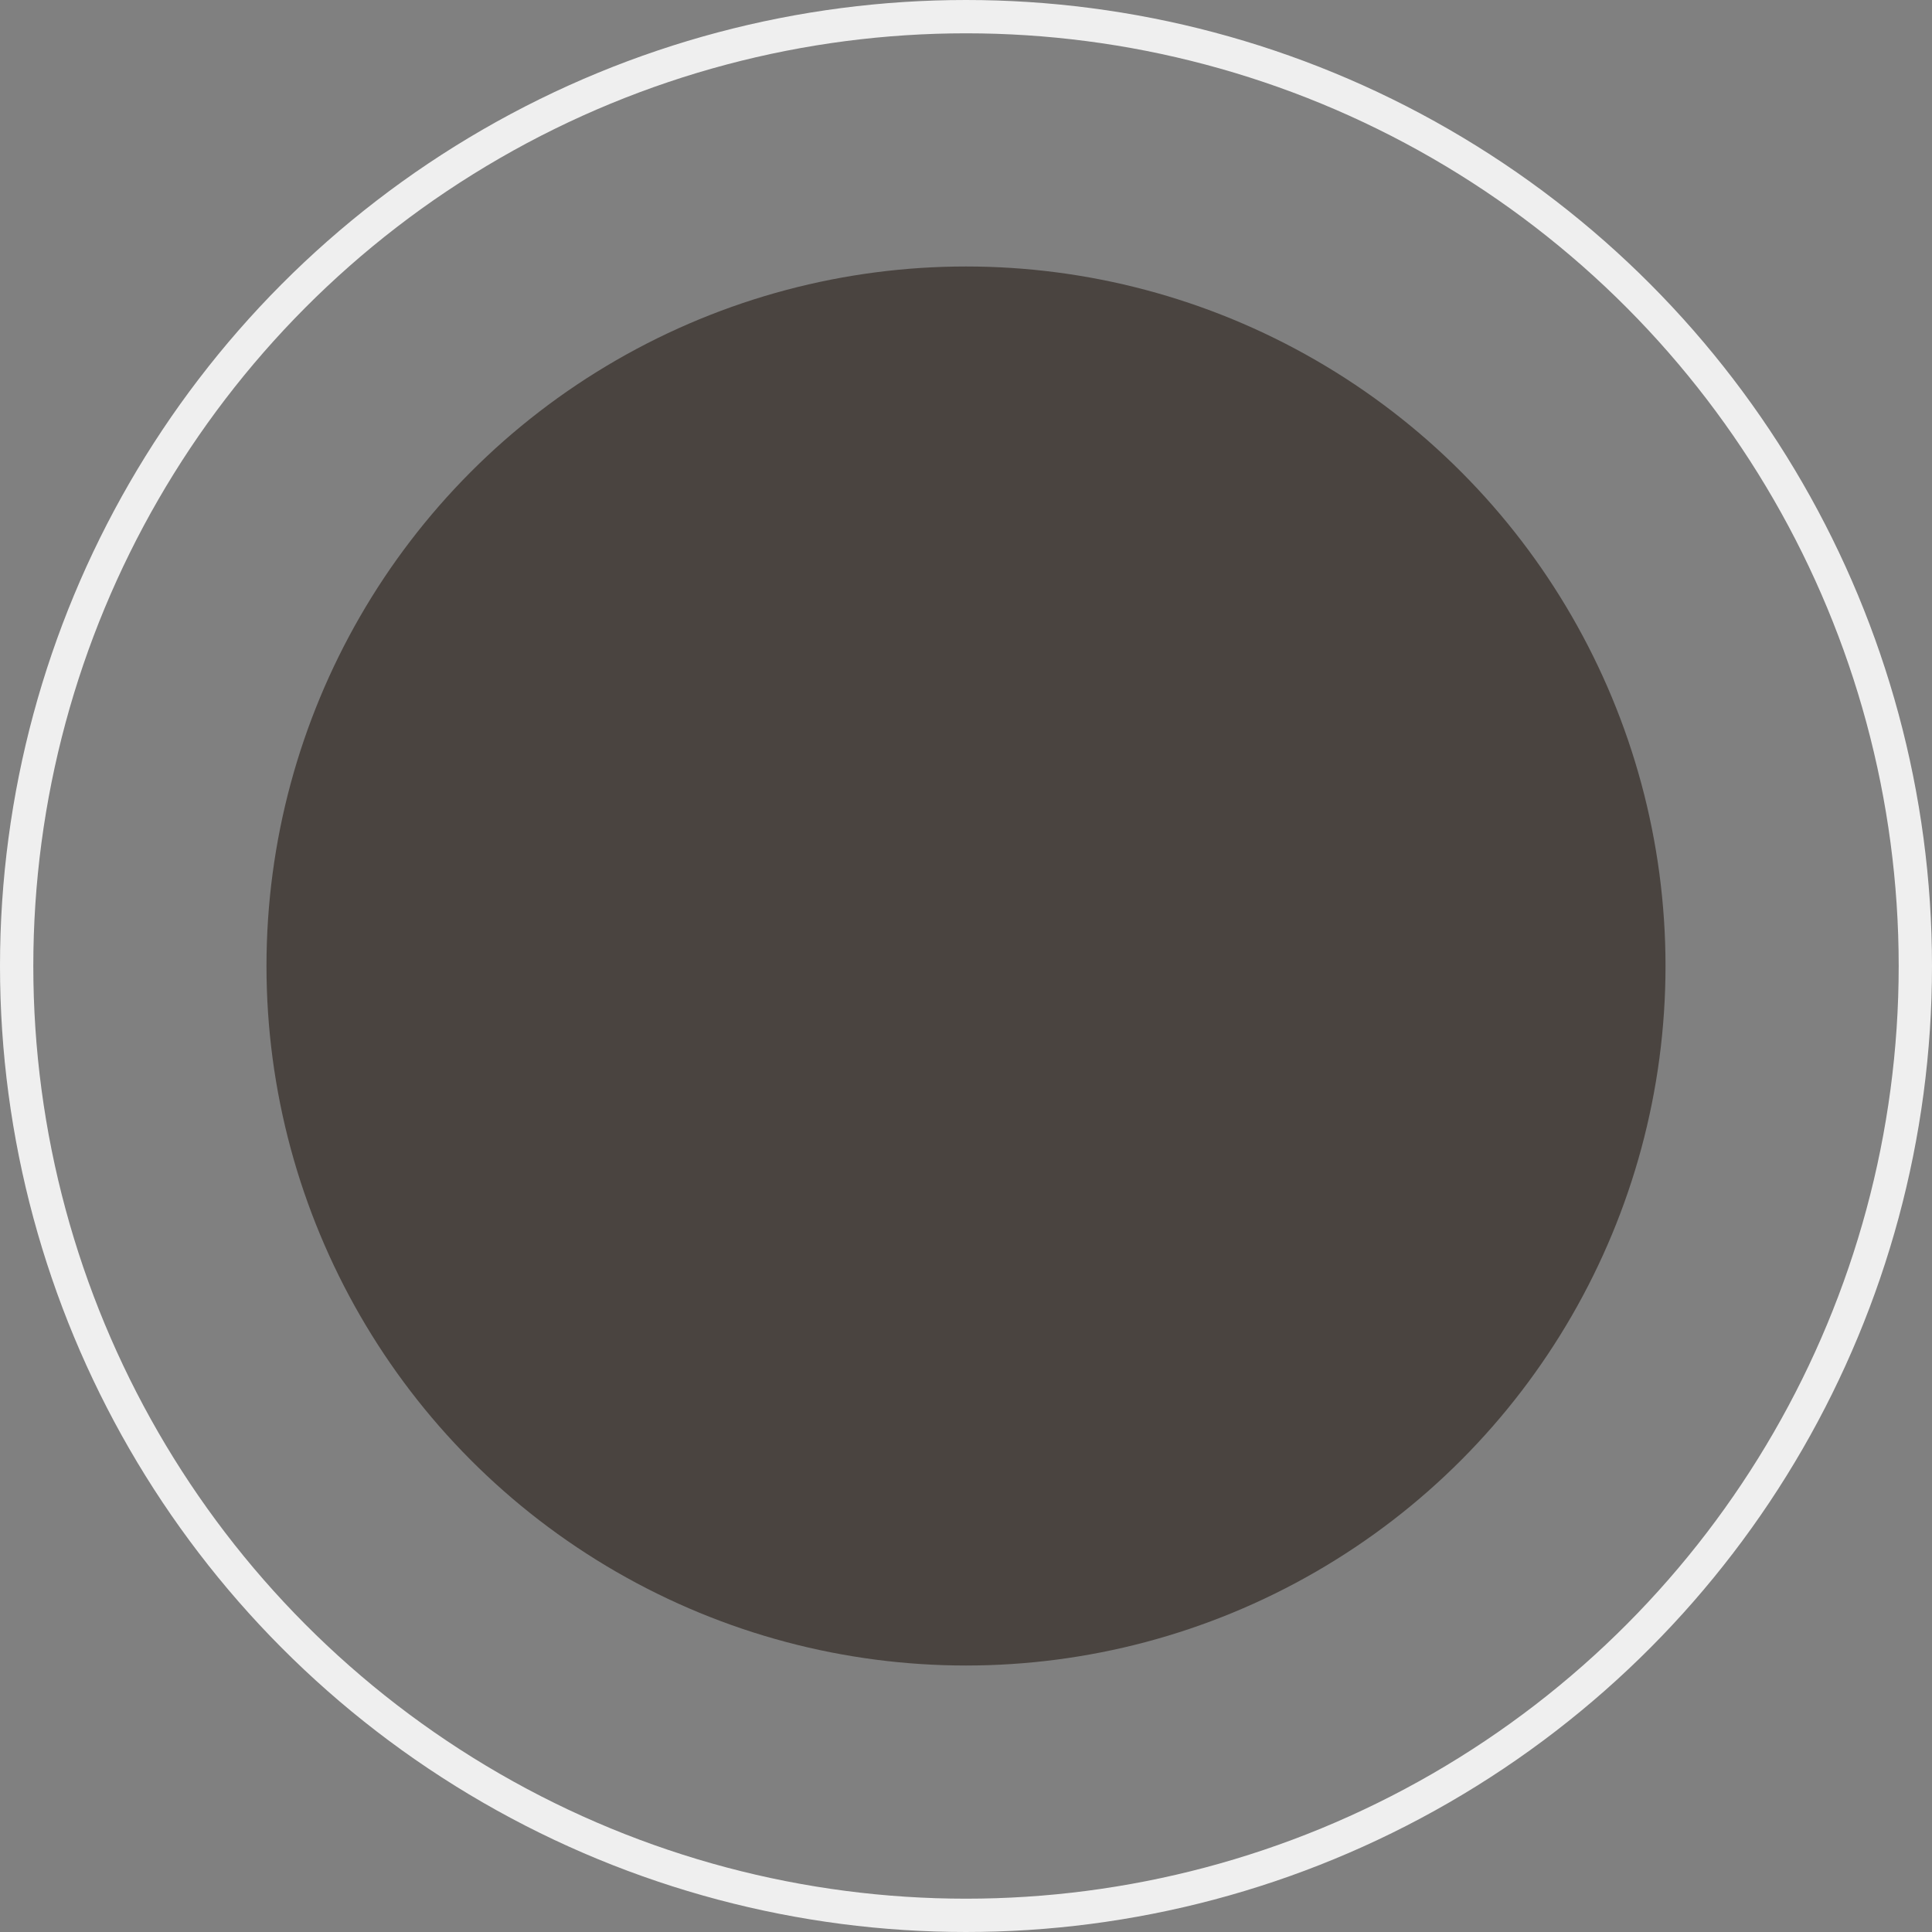
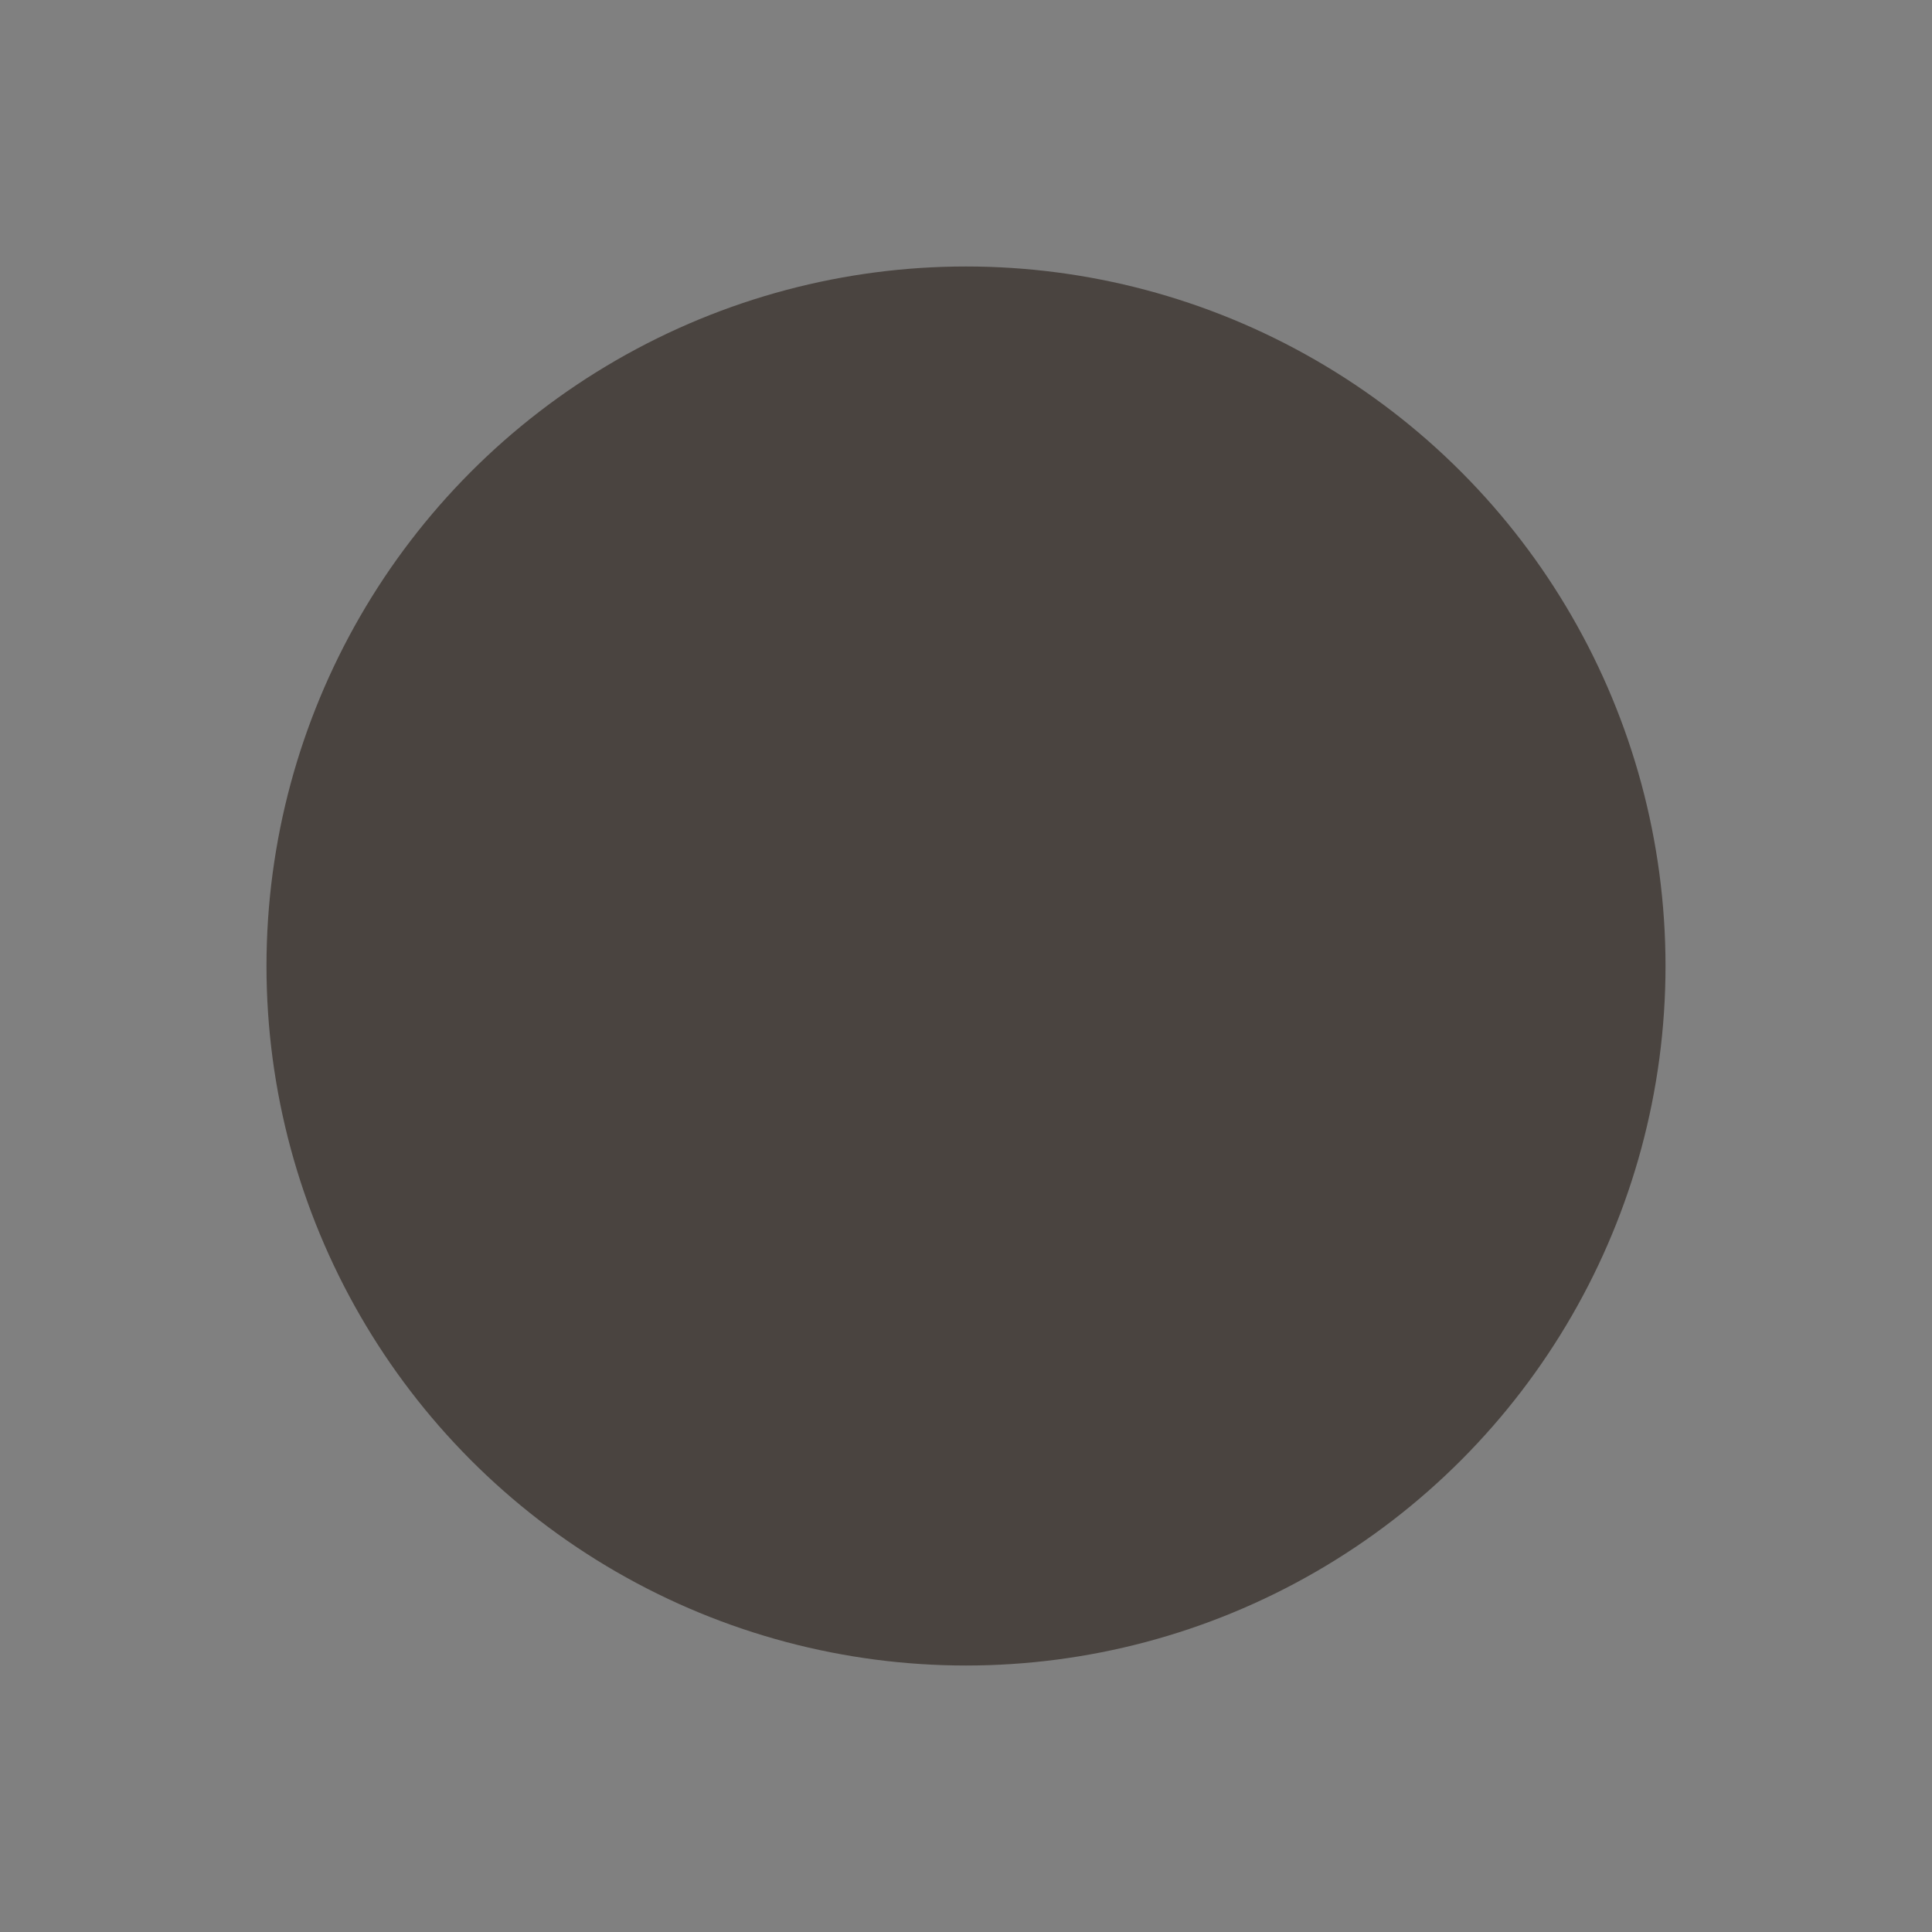
<svg xmlns="http://www.w3.org/2000/svg" width="116" height="116" viewBox="0 0 116 116" fill="none">
  <rect x="0" y="0" width="116" height="116" fill="#808080" stroke="none" />
-   <circle cx="58" cy="58" r="57" stroke="#EFEFEF" stroke-width="2" />
  <circle cx="58" cy="58" r="42" fill="#4A4440" />
</svg>